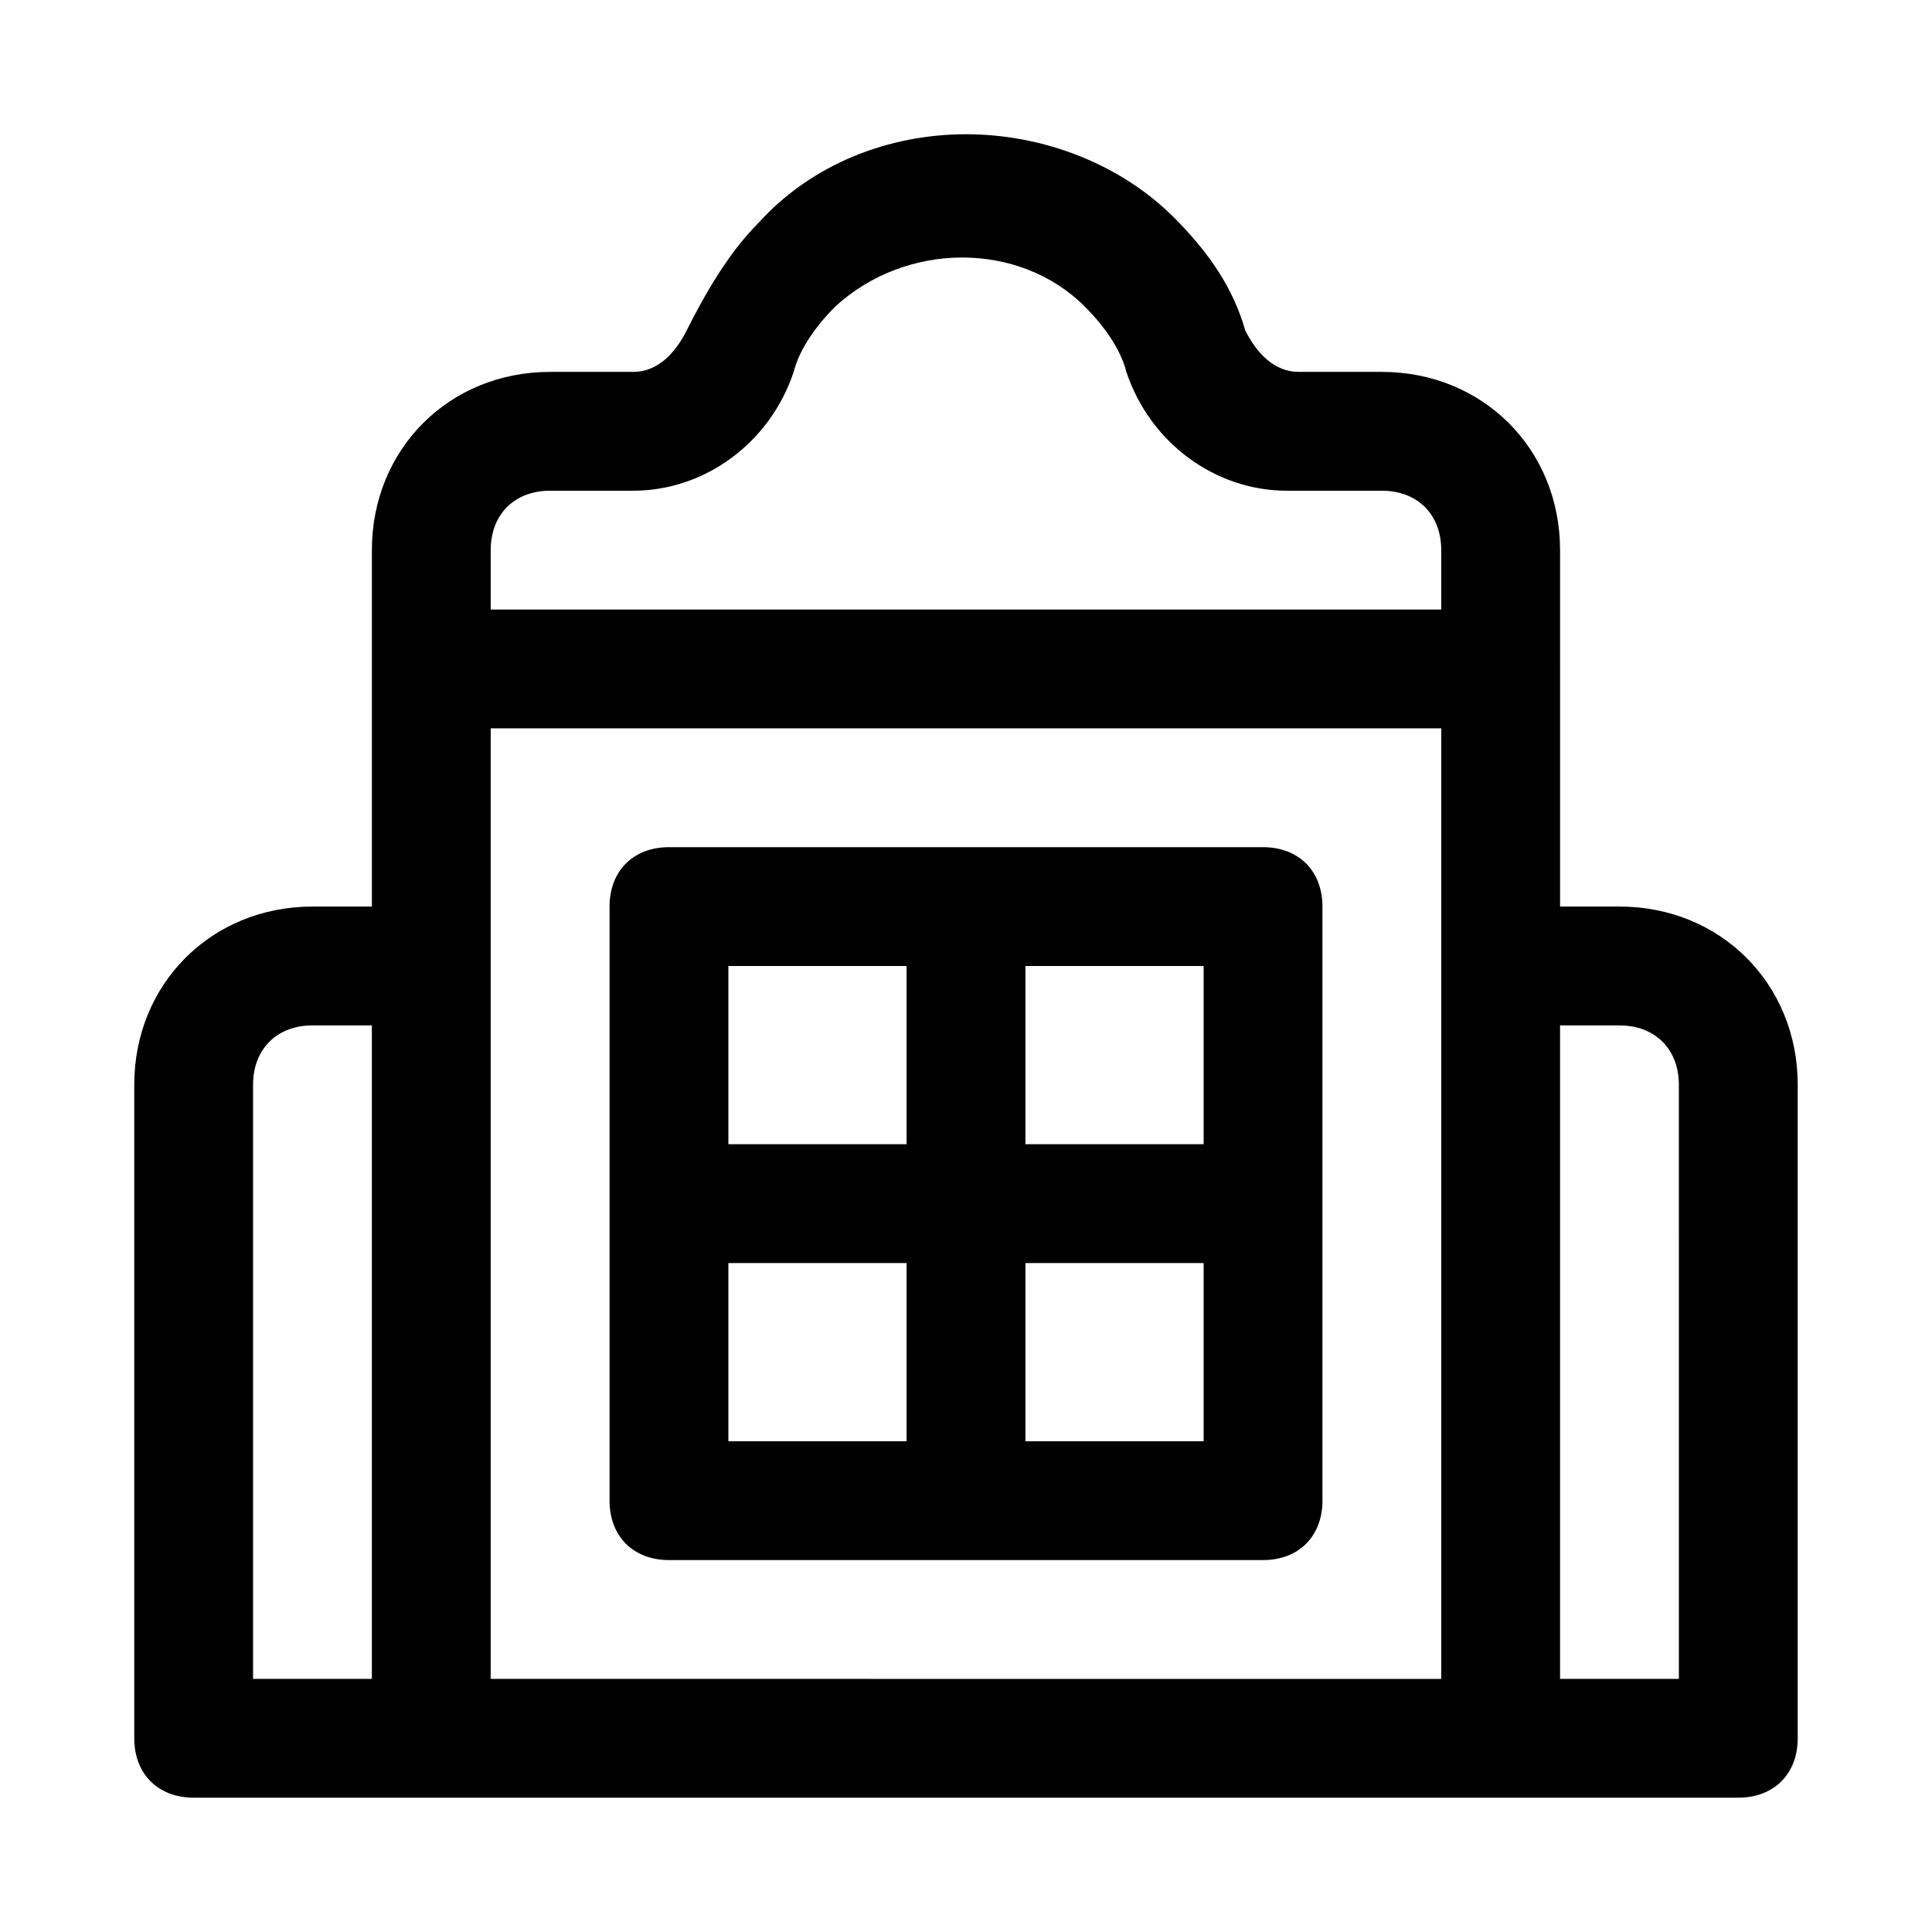
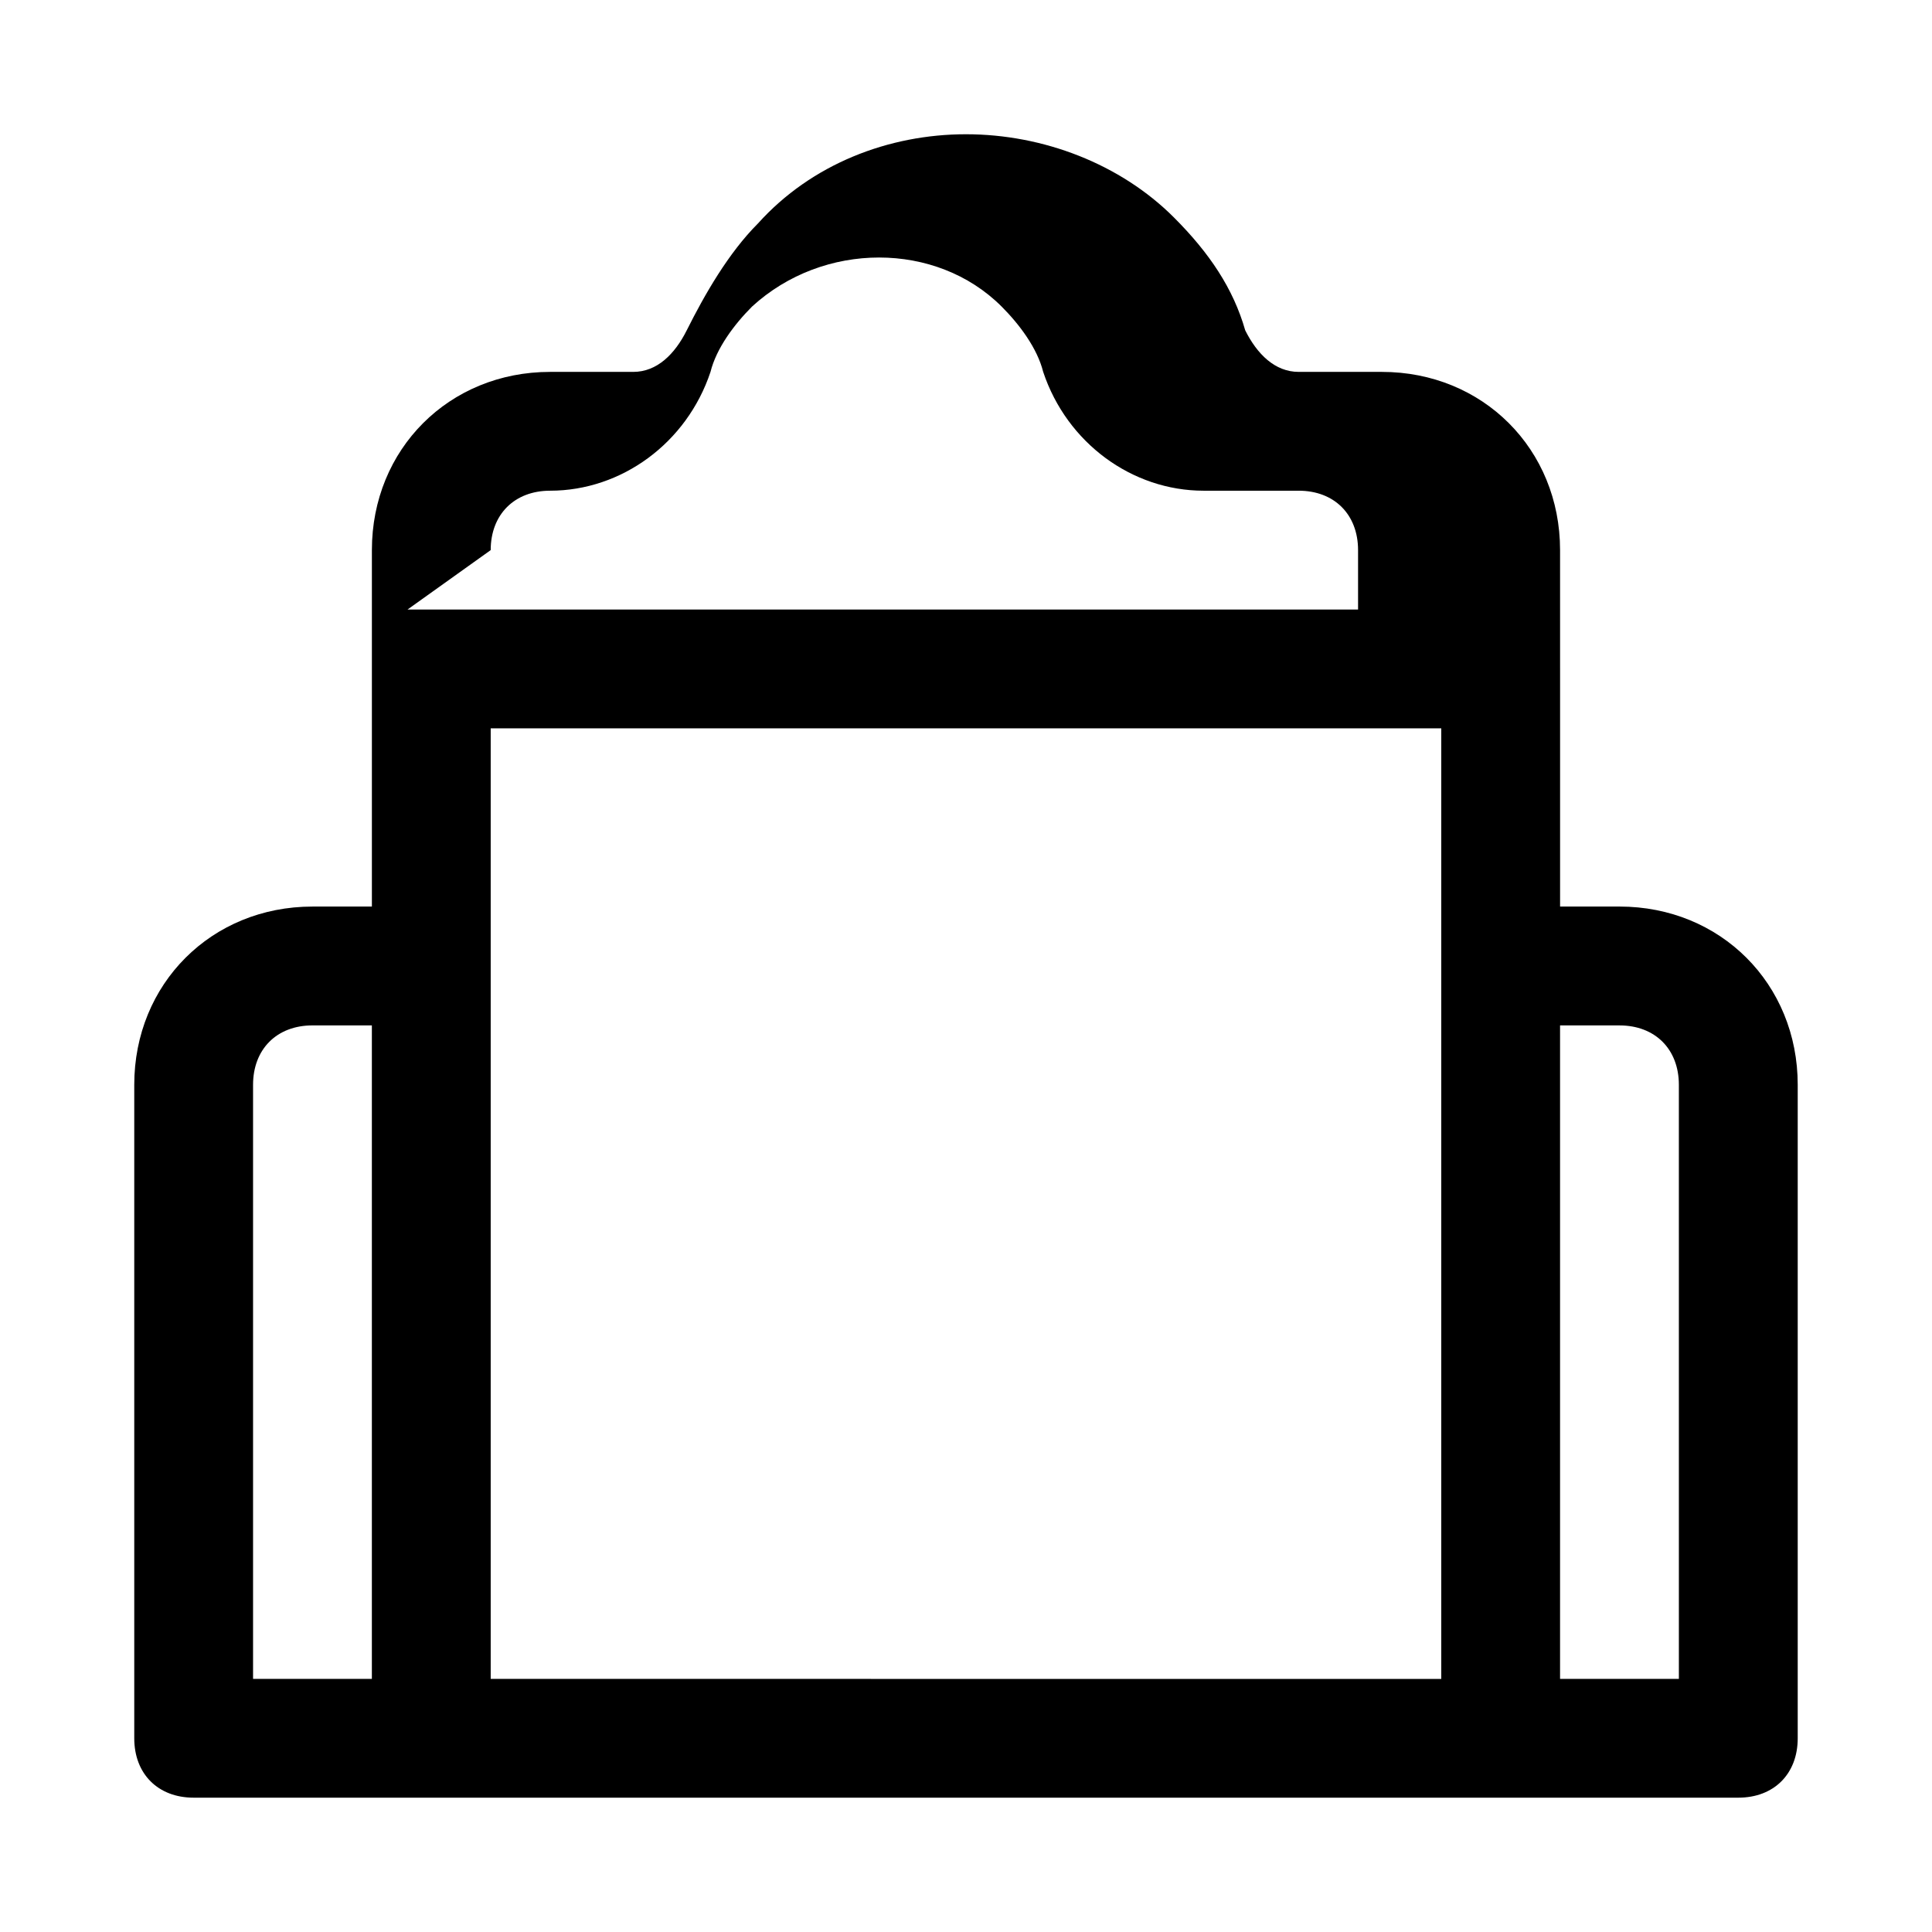
<svg xmlns="http://www.w3.org/2000/svg" fill="#000000" width="800px" height="800px" version="1.1" viewBox="144 144 512 512">
  <g>
-     <path d="m573.18 384.25h-15.742v-62.977l-0.004-31.488c0-26.766-20.469-47.23-47.23-47.23h-22.043c-6.297 0-11.02-4.723-14.168-11.02-3.148-11.02-9.445-20.469-18.895-29.914-14.168-14.172-34.637-22.043-55.102-22.043-20.469 0-40.934 7.871-55.105 23.617-7.871 7.871-14.168 18.895-18.895 28.34-3.148 6.297-7.871 11.02-14.168 11.02h-22.043c-26.766 0-47.23 20.465-47.23 47.23v94.465h-15.746c-26.766 0-47.23 20.469-47.23 47.23v173.18c0 9.445 6.297 15.742 15.742 15.742h409.35c9.445 0 15.742-6.297 15.742-15.742v-173.18c0-26.766-20.465-47.234-47.23-47.234zm-299.14-94.465c0-9.445 6.297-15.742 15.742-15.742h22.043c18.895 0 36.211-12.594 42.508-31.488 1.574-6.297 6.297-12.594 11.02-17.32 18.895-17.32 48.805-17.32 66.125 0 4.723 4.723 9.445 11.02 11.02 17.32 6.297 18.895 23.617 31.488 42.508 31.488h25.195c9.445 0 15.742 6.297 15.742 15.742v15.742l-251.9 0.004zm-62.977 141.7c0-9.445 6.297-15.742 15.742-15.742h15.742v173.18l-31.484-0.004zm62.977-31.488v-62.977h251.91v251.91l-251.91-0.004zm314.88 188.93h-31.488v-173.18h15.742c9.445 0 15.742 6.297 15.742 15.742z" />
-     <path d="m478.72 368.51h-157.44c-9.445 0-15.742 6.297-15.742 15.742v157.44c0 9.445 6.297 15.742 15.742 15.742h157.44c9.445 0 15.742-6.297 15.742-15.742v-157.44c0-9.445-6.297-15.742-15.742-15.742zm-15.742 78.719h-47.23v-47.23h47.23zm-125.95-47.23h47.23v47.23h-47.23zm0 78.719h47.23v47.23h-47.23zm125.95 47.23h-47.23v-47.23h47.23z" />
+     <path d="m573.18 384.25h-15.742v-62.977l-0.004-31.488c0-26.766-20.469-47.23-47.23-47.23h-22.043c-6.297 0-11.02-4.723-14.168-11.02-3.148-11.02-9.445-20.469-18.895-29.914-14.168-14.172-34.637-22.043-55.102-22.043-20.469 0-40.934 7.871-55.105 23.617-7.871 7.871-14.168 18.895-18.895 28.34-3.148 6.297-7.871 11.02-14.168 11.02h-22.043c-26.766 0-47.23 20.465-47.23 47.23v94.465h-15.746c-26.766 0-47.23 20.469-47.23 47.23v173.18c0 9.445 6.297 15.742 15.742 15.742h409.35c9.445 0 15.742-6.297 15.742-15.742v-173.18c0-26.766-20.465-47.234-47.23-47.234zm-299.14-94.465c0-9.445 6.297-15.742 15.742-15.742c18.895 0 36.211-12.594 42.508-31.488 1.574-6.297 6.297-12.594 11.02-17.32 18.895-17.32 48.805-17.32 66.125 0 4.723 4.723 9.445 11.02 11.02 17.32 6.297 18.895 23.617 31.488 42.508 31.488h25.195c9.445 0 15.742 6.297 15.742 15.742v15.742l-251.9 0.004zm-62.977 141.7c0-9.445 6.297-15.742 15.742-15.742h15.742v173.18l-31.484-0.004zm62.977-31.488v-62.977h251.91v251.91l-251.91-0.004zm314.88 188.93h-31.488v-173.18h15.742c9.445 0 15.742 6.297 15.742 15.742z" />
  </g>
</svg>